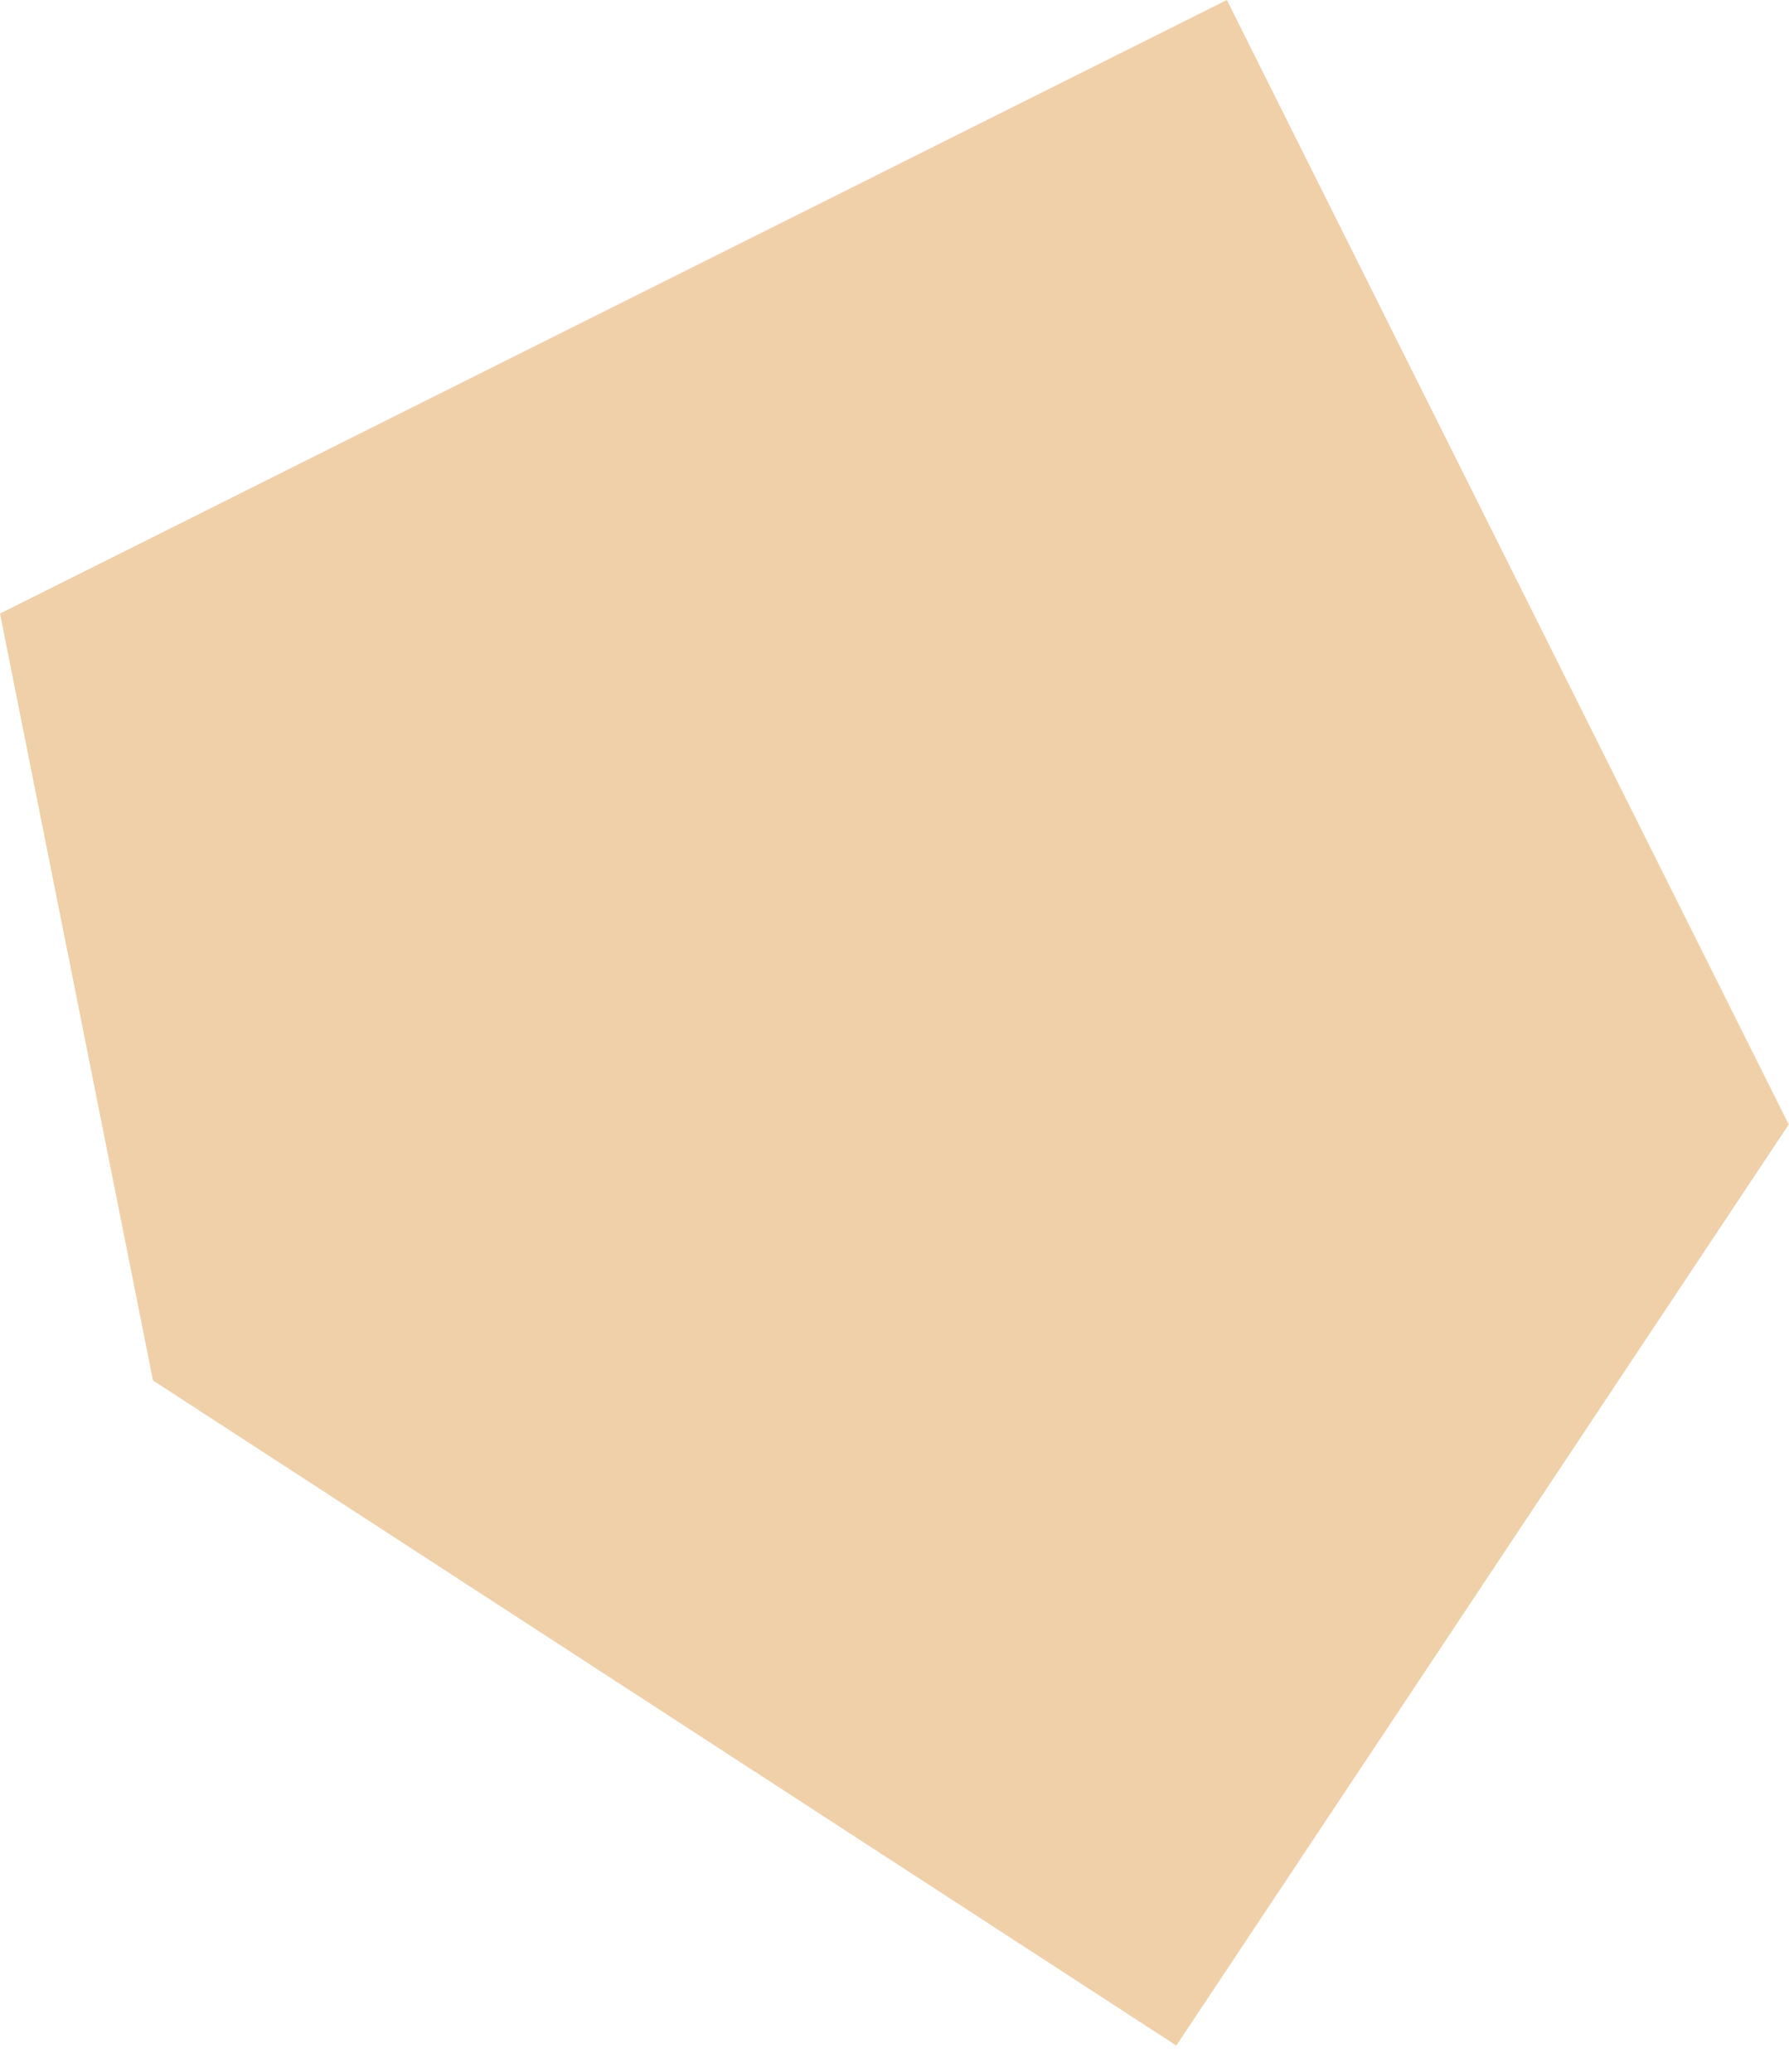
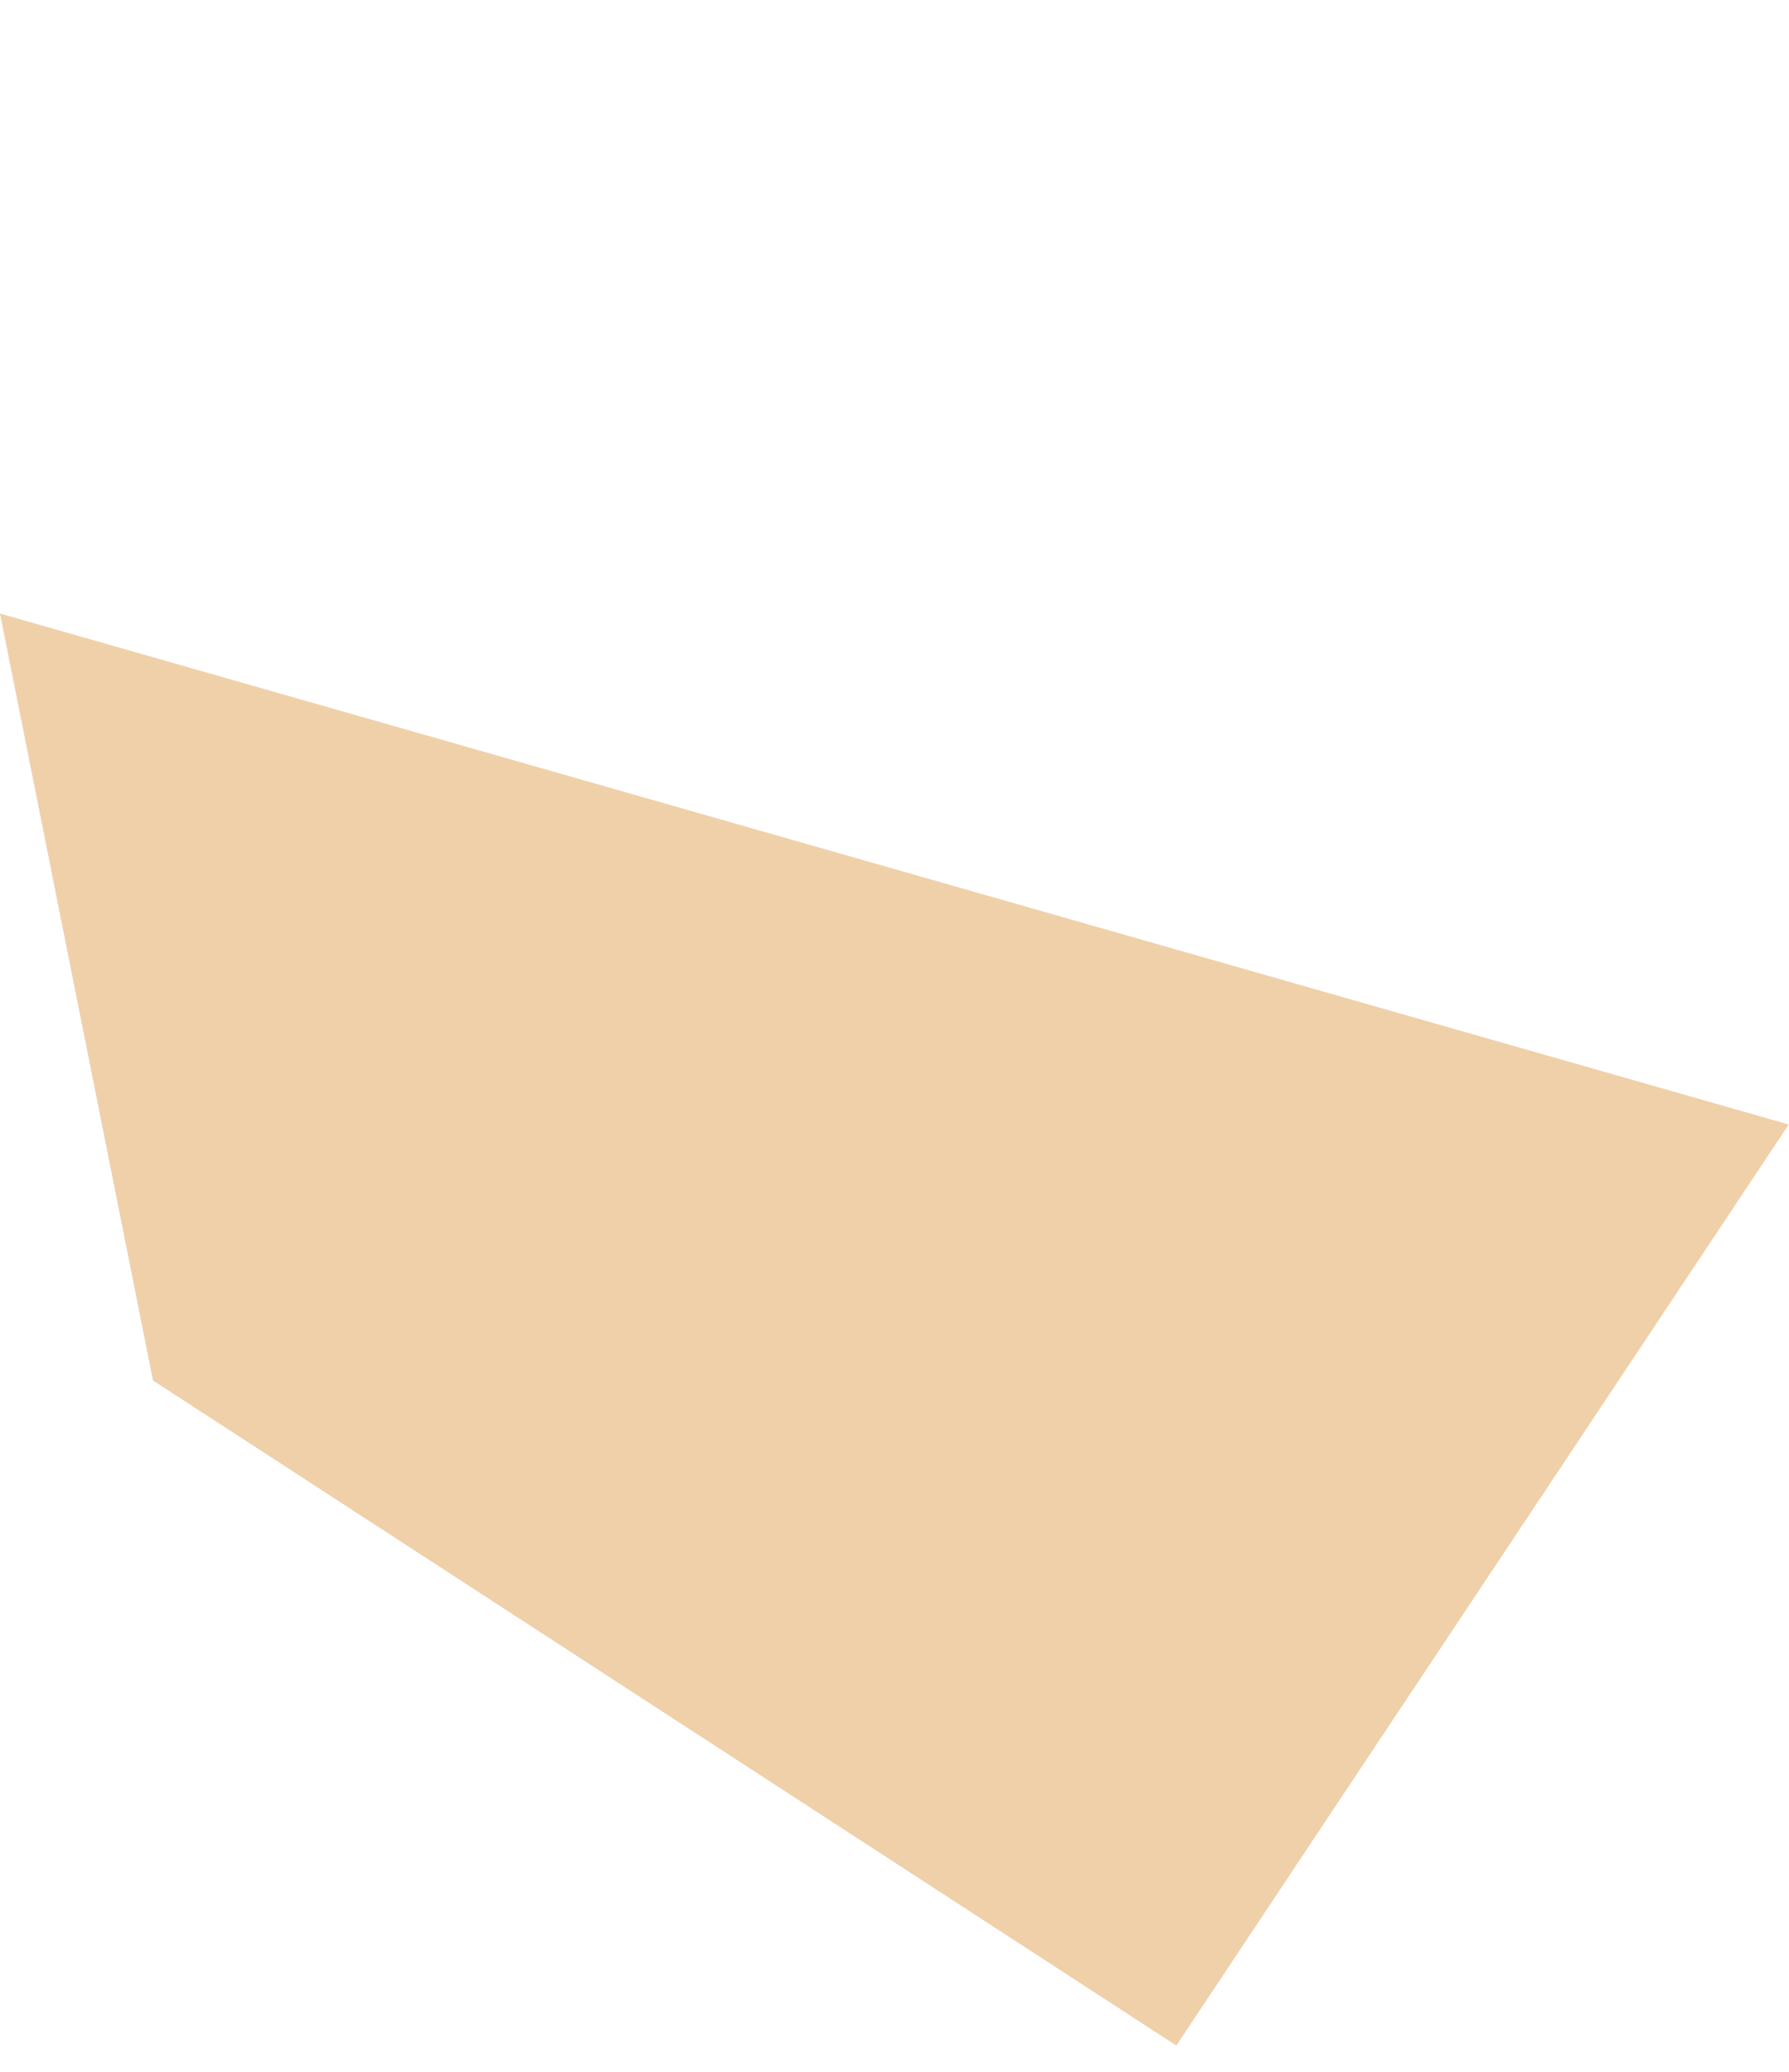
<svg xmlns="http://www.w3.org/2000/svg" width="19" height="22" viewBox="0 0 19 22" fill="none">
-   <path fill-rule="evenodd" clip-rule="evenodd" d="M0 6.515L1.625 14.659L12.493 21.721L18.997 11.941L13.03 -0L0 6.515Z" fill="#EFD0A9" />
+   <path fill-rule="evenodd" clip-rule="evenodd" d="M0 6.515L1.625 14.659L12.493 21.721L18.997 11.941L0 6.515Z" fill="#EFD0A9" />
</svg>